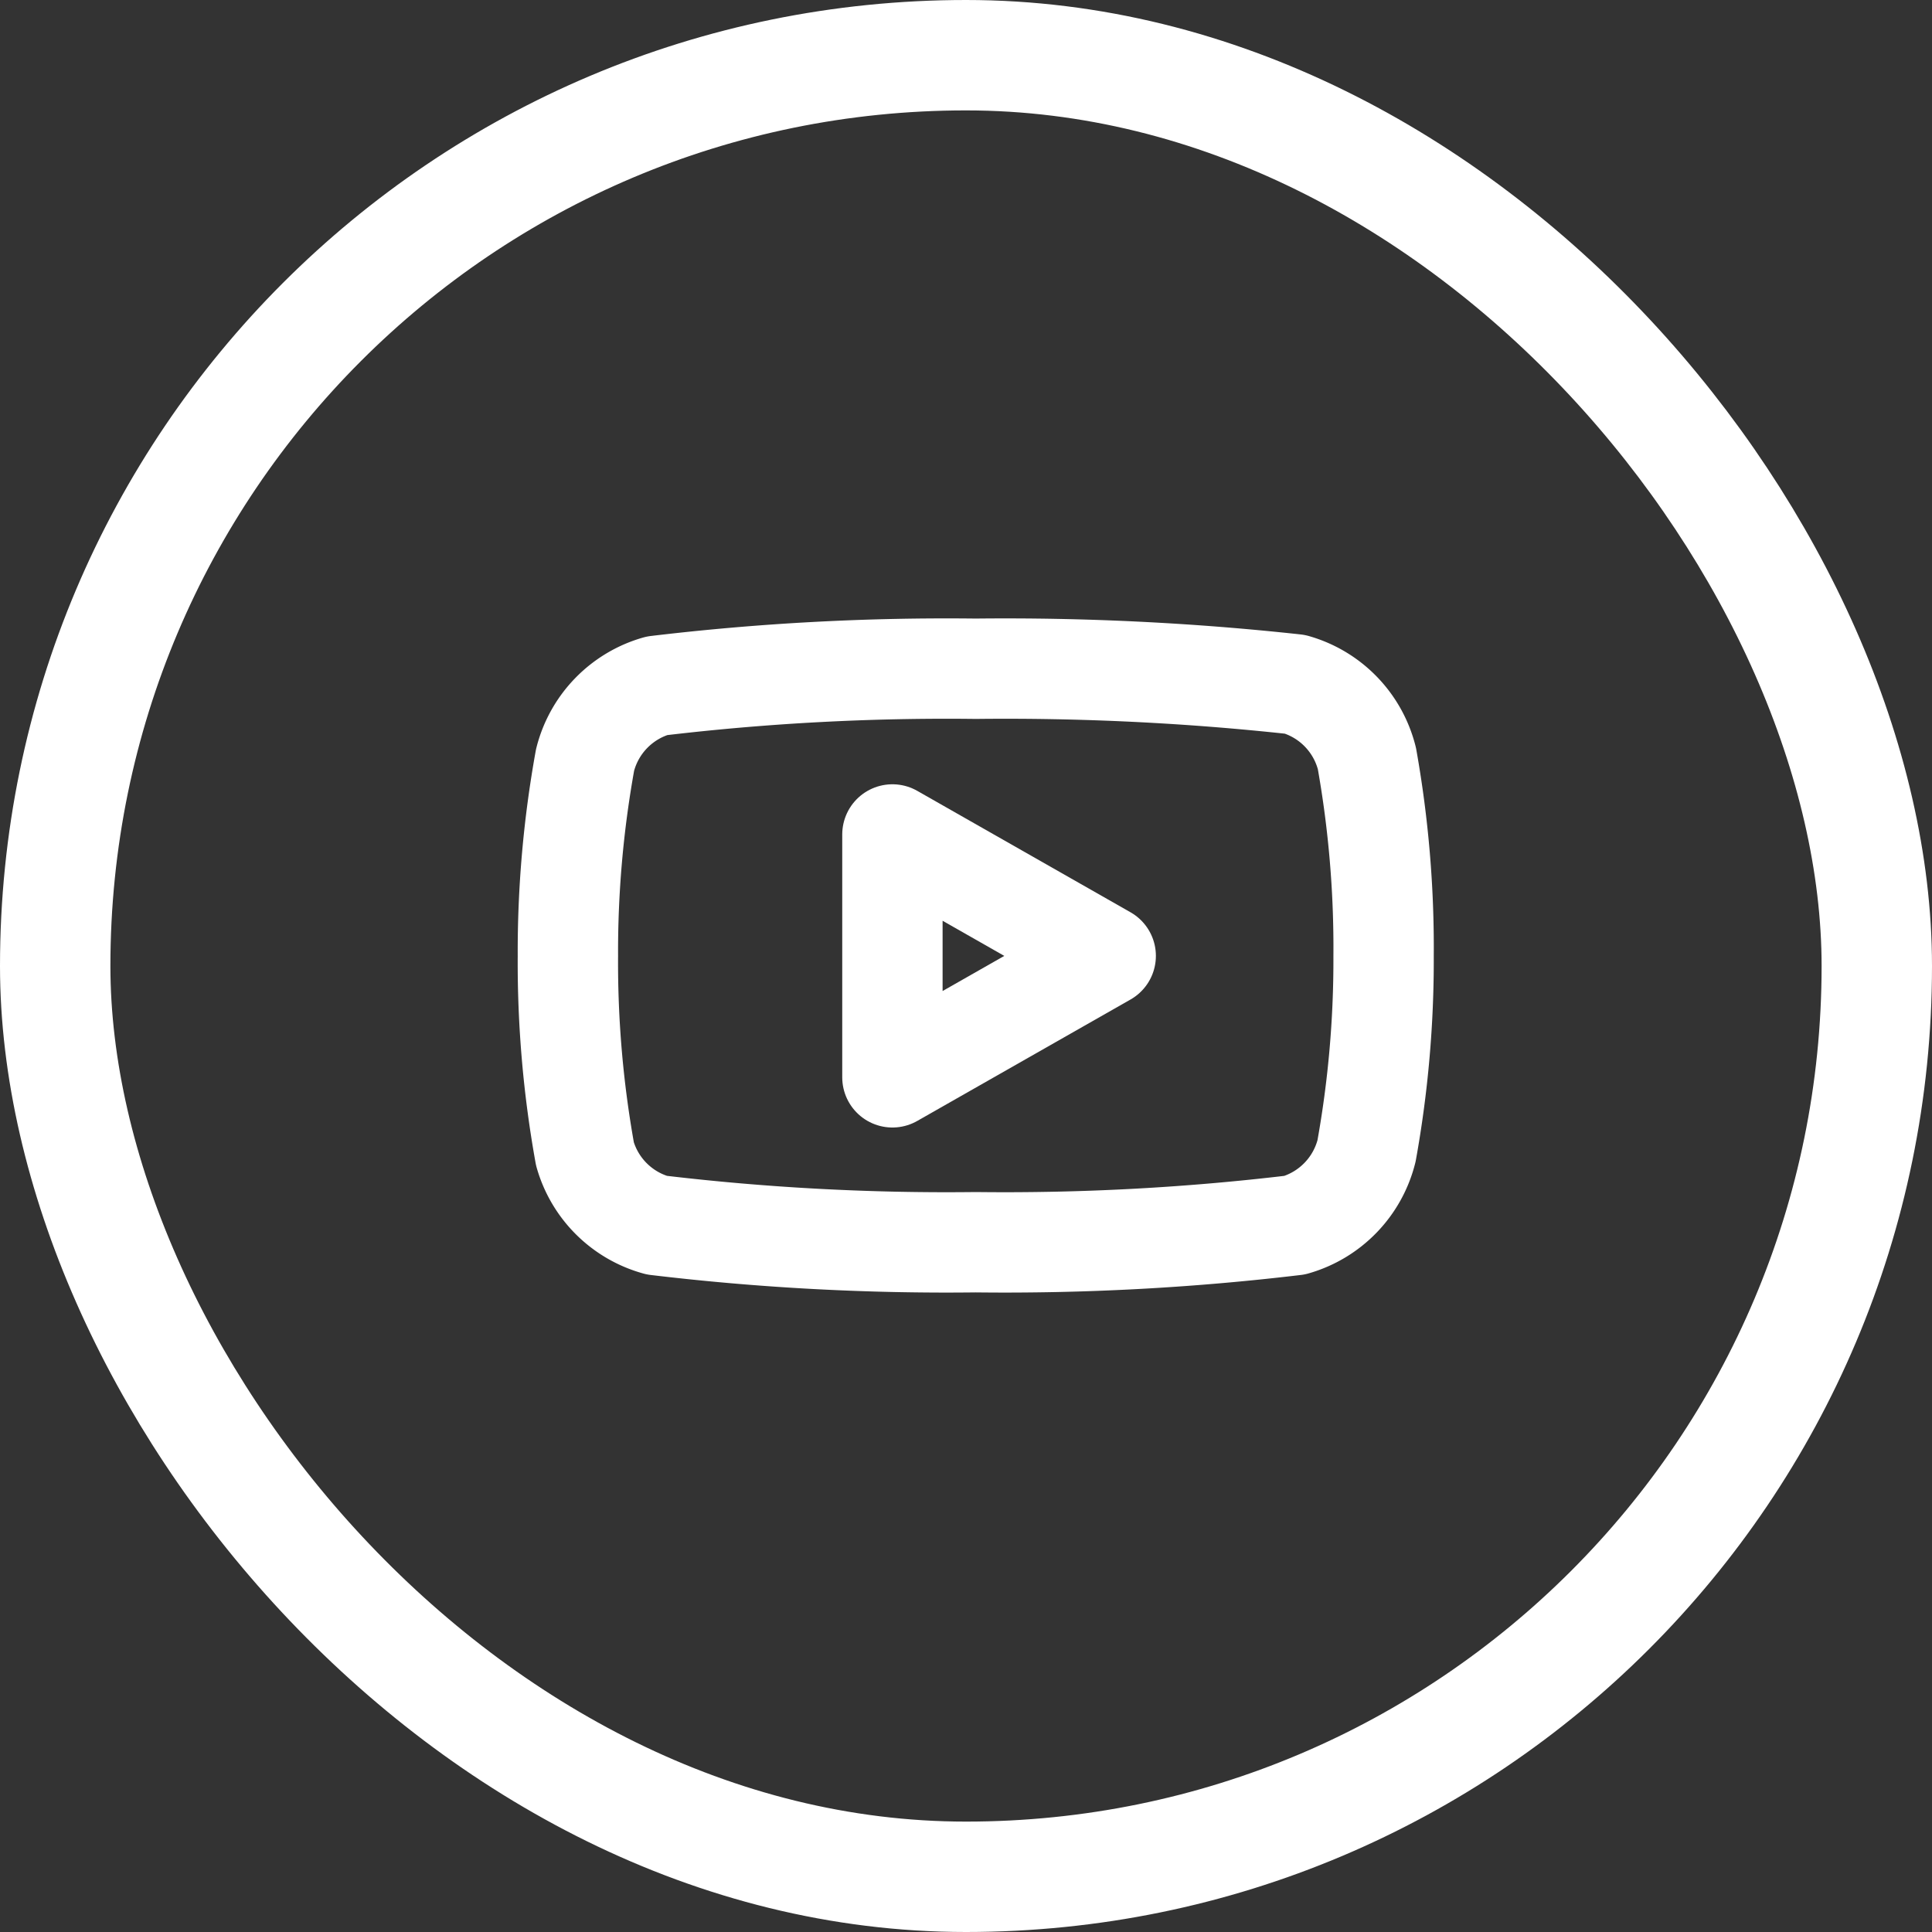
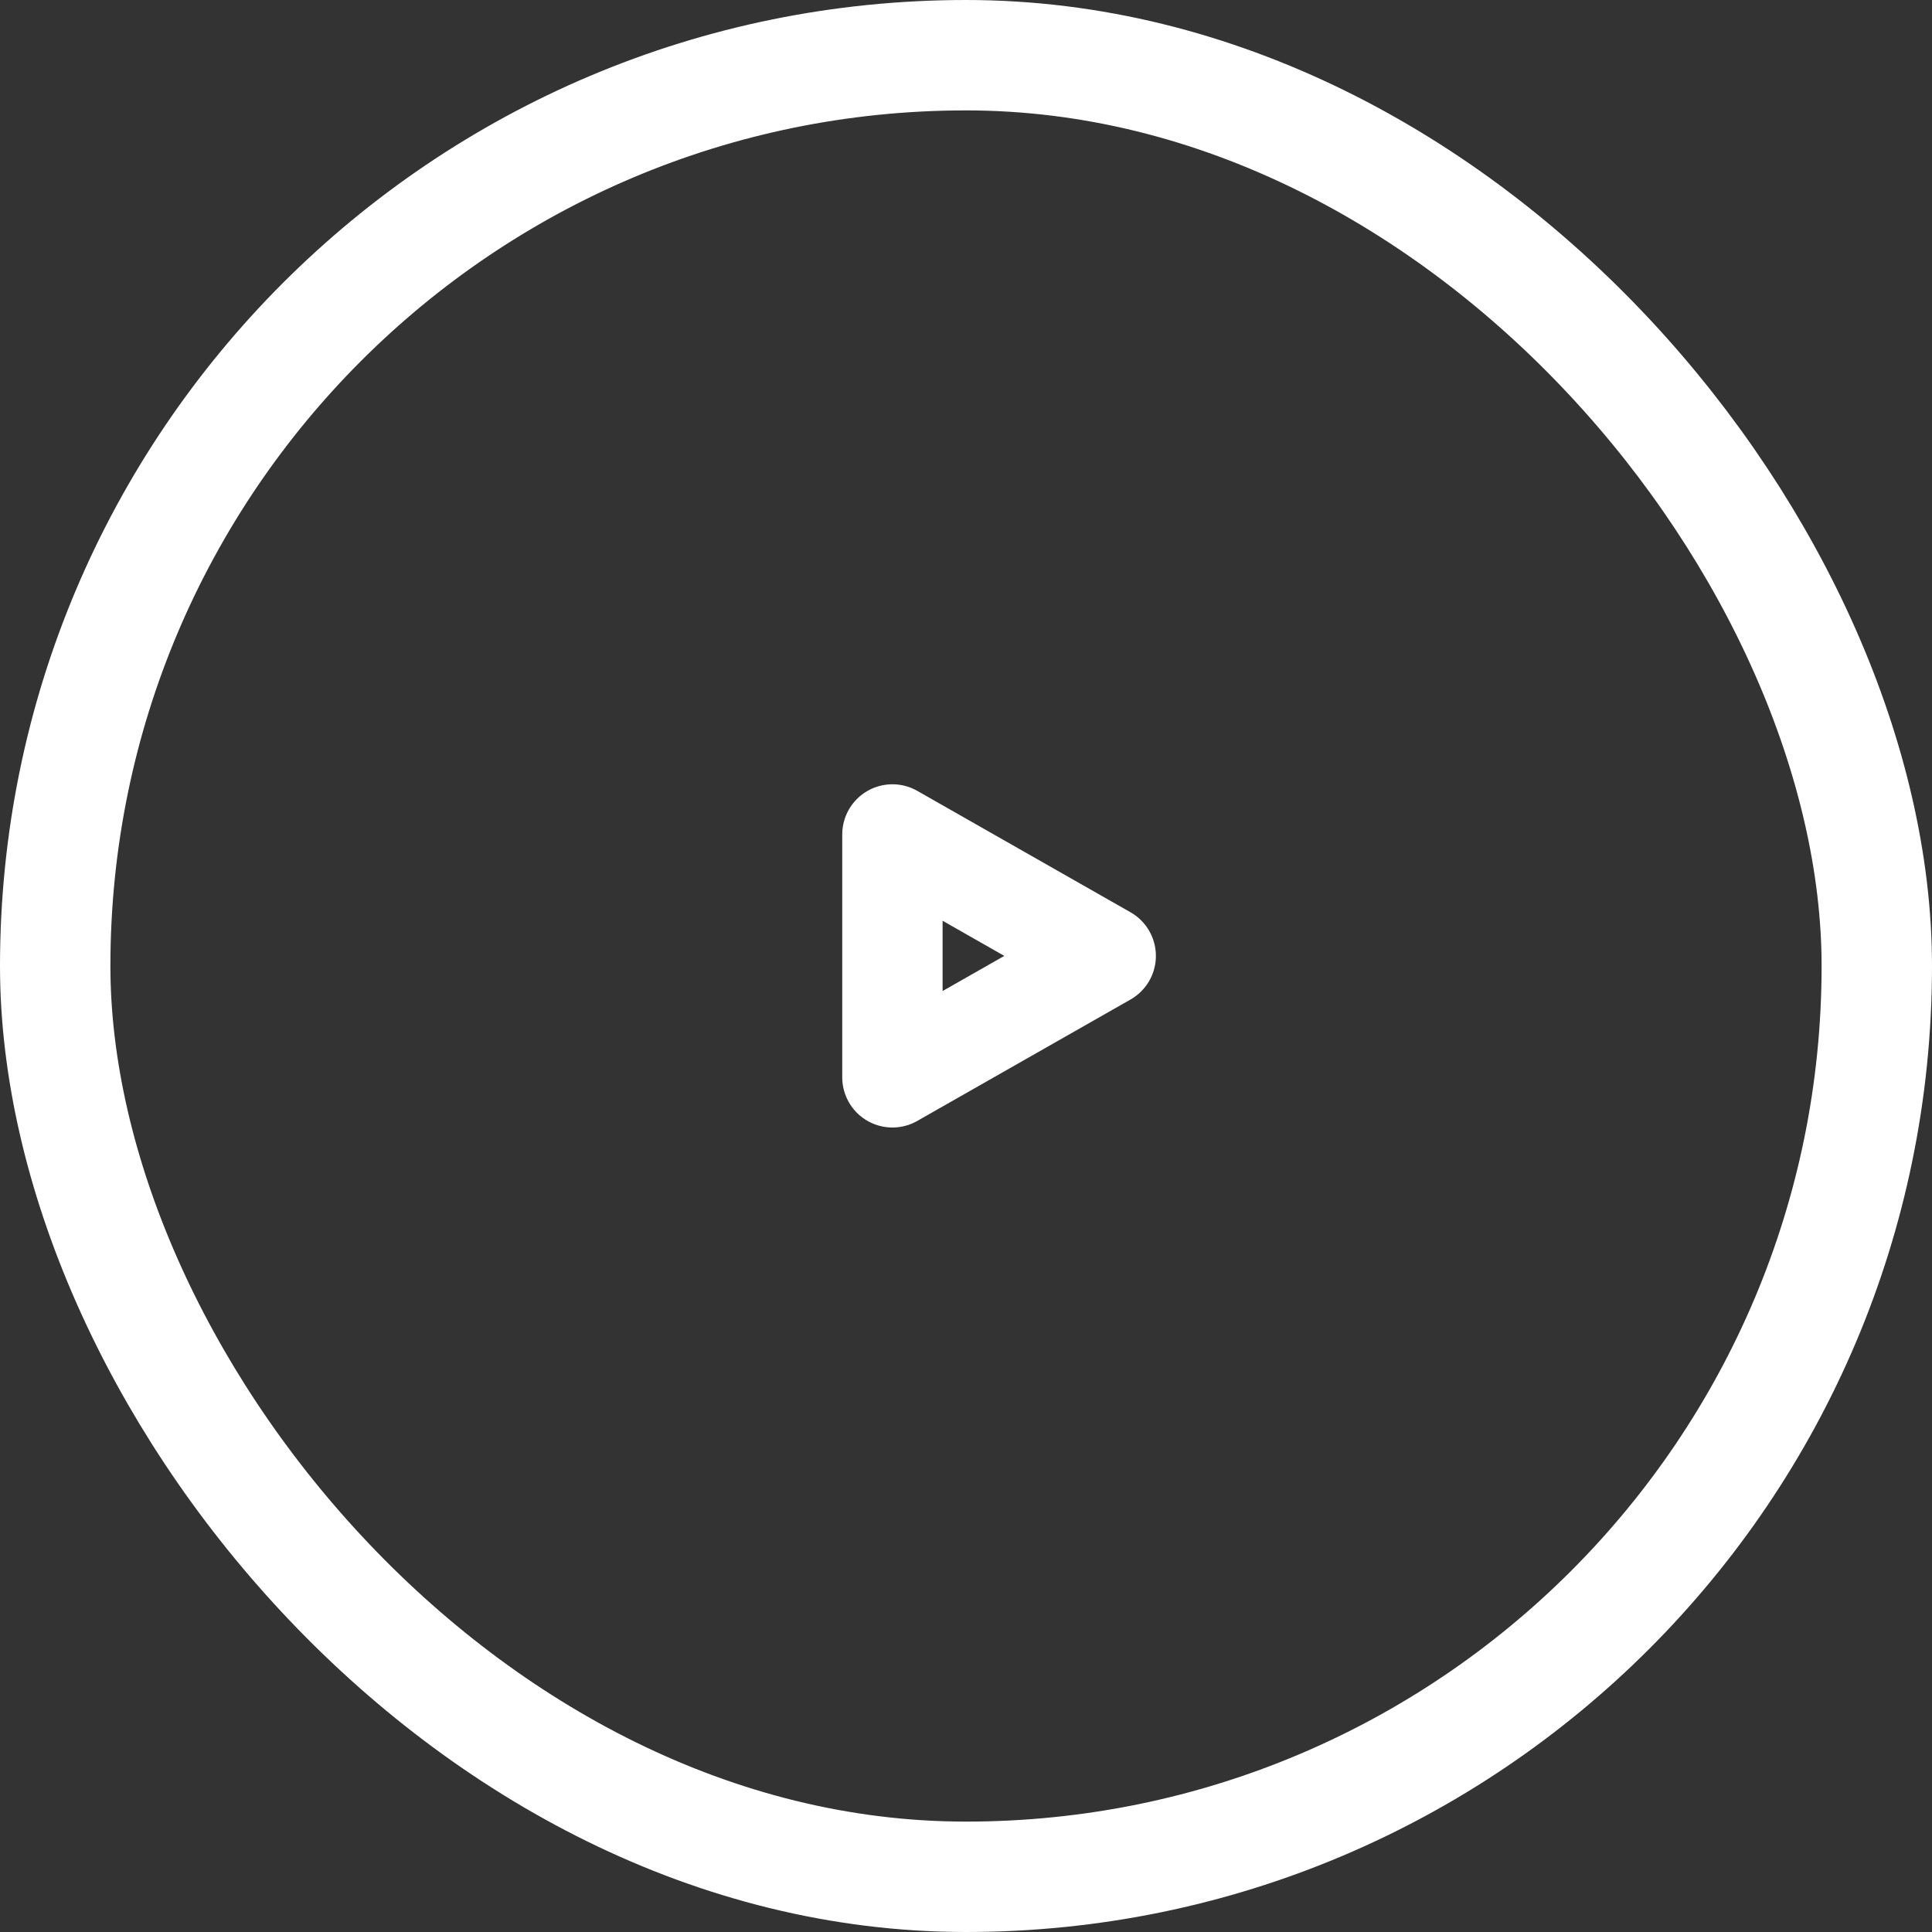
<svg xmlns="http://www.w3.org/2000/svg" width="35" height="35" viewBox="0 0 35 35">
  <rect x="0" y="0" width="35" height="35" fill="#333333" stroke="none" />
  <g id="youtube" transform="translate(0 -0.432)">
    <g id="Area_SIZE:MEDIUM_STATE:DEFAULT_STYLE:STYLE3_" data-name="Area [SIZE:MEDIUM][STATE:DEFAULT][STYLE:STYLE3]" transform="translate(0 0.432)" fill="none" stroke="#fff" stroke-width="2">
      <rect width="35" height="35" rx="17.5" stroke="none" />
      <rect x="1" y="1" width="33" height="33" rx="16.5" fill="none" />
    </g>
    <g id="Icon_ICON_feather_youtube_SIZE_MEDIUM_STATE_DEFAULT_STYLE_STYLE3_" data-name="Icon [ICON=feather/youtube][SIZE=MEDIUM][STATE=DEFAULT][STYLE=STYLE3]" transform="translate(10 10)">
      <g id="Area_ICON:feather_youtube_SIZE:MEDIUM_STATE:DEFAULT_STYLE:STYLE3_" data-name="Area [ICON:feather/youtube][SIZE:MEDIUM][STATE:DEFAULT][STYLE:STYLE3]" transform="translate(0 0.432)" fill="none" stroke="#fff" stroke-width="1" opacity="0">
-         <rect width="15" height="15" stroke="none" />
        <rect x="0.5" y="0.5" width="14" height="14" fill="none" />
      </g>
      <g id="Icon" transform="translate(0.287 2.547)">
-         <path id="bb2744c2-aaf6-4669-8afc-81267cd90979" d="M15.384,5.262a1.869,1.869,0,0,0-1.3-1.344A48.357,48.357,0,0,0,8.3,3.636a44.237,44.237,0,0,0-5.78.309,1.87,1.87,0,0,0-1.3,1.344A19.5,19.5,0,0,0,.909,8.844a19.531,19.531,0,0,0,.309,3.582,1.868,1.868,0,0,0,1.3,1.29,44.237,44.237,0,0,0,5.78.309,44.227,44.227,0,0,0,5.779-.309,1.87,1.87,0,0,0,1.3-1.344,19.469,19.469,0,0,0,.309-3.528A19.528,19.528,0,0,0,15.384,5.262Z" transform="translate(-0.908 -3.636)" fill="none" stroke="#fff" stroke-linecap="round" stroke-linejoin="round" stroke-width="1.818" />
        <path id="_81641f9b-14ea-4bf3-aad1-1732d93e4845" data-name="81641f9b-14ea-4bf3-aad1-1732d93e4845" d="M8.863,12.1l3.864-2.2-3.864-2.2Z" transform="translate(-2.983 -4.698)" fill="none" stroke="#fff" stroke-linecap="round" stroke-linejoin="round" stroke-width="1.818" />
      </g>
    </g>
  </g>
</svg>